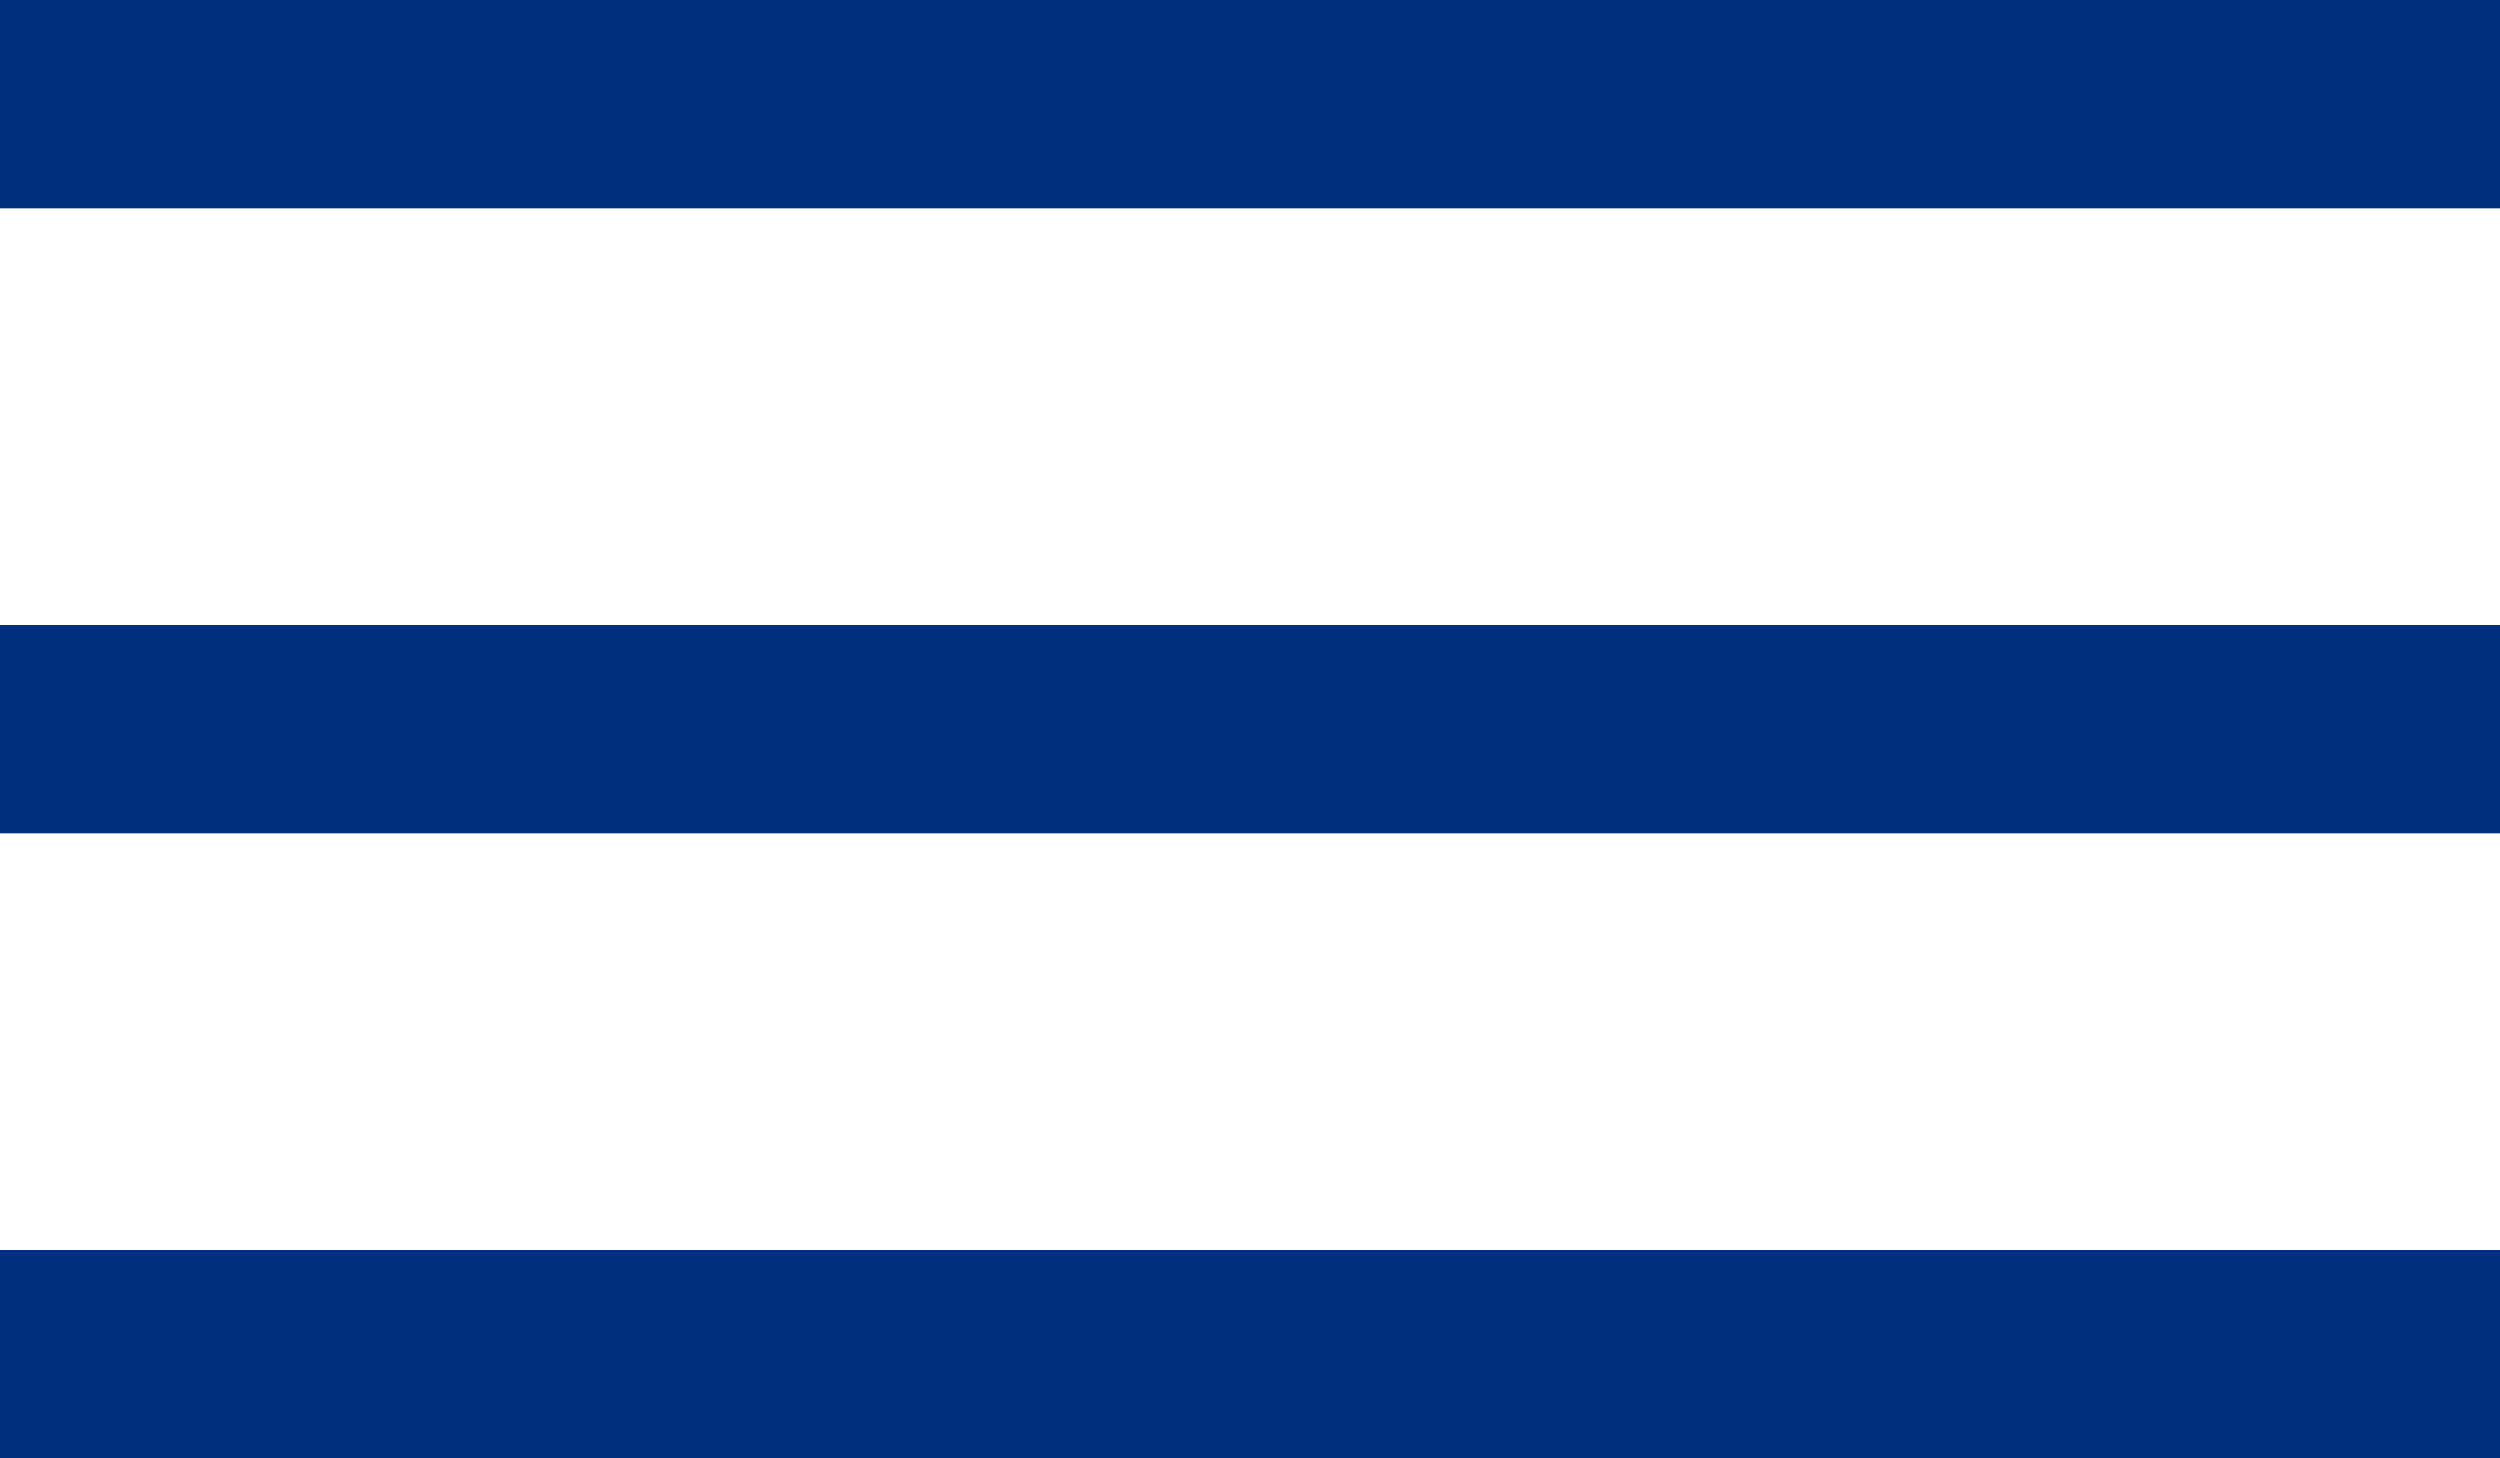
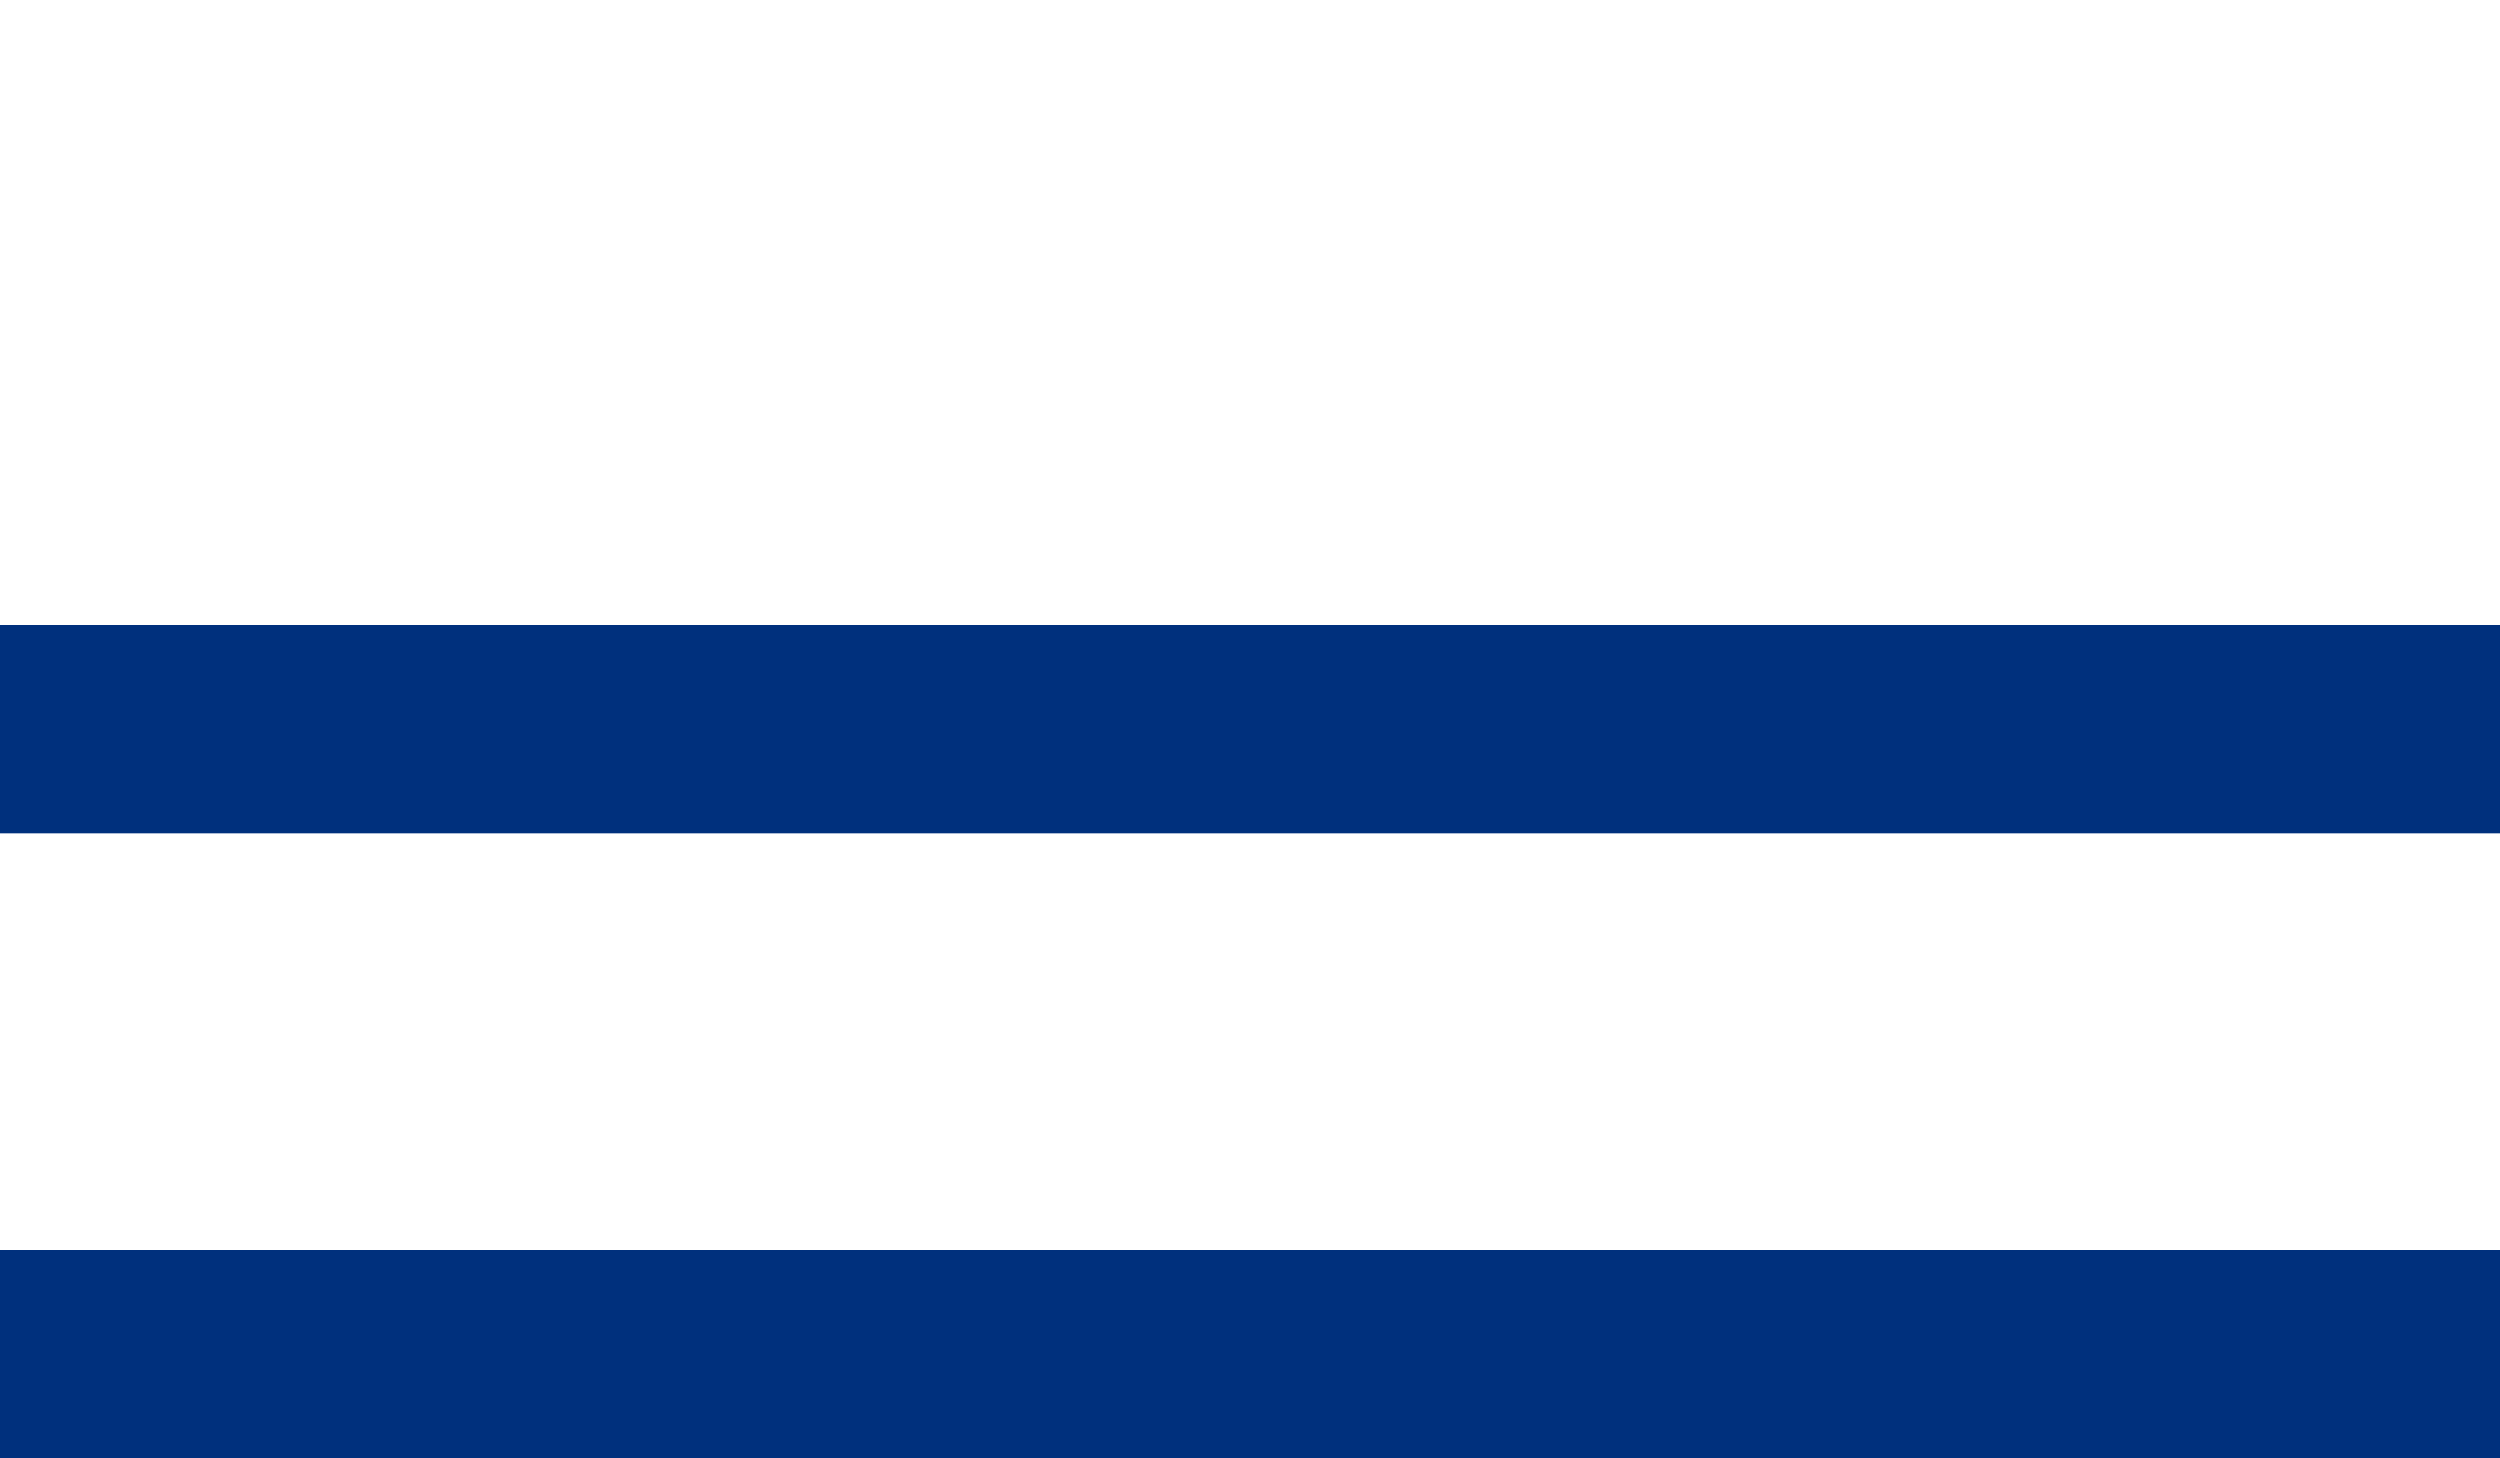
<svg xmlns="http://www.w3.org/2000/svg" width="24" height="14" viewBox="0 0 24 14" fill="none">
-   <rect width="24" height="2" fill="#00307D" />
  <rect y="6" width="24" height="2" fill="#00307D" />
  <rect y="12" width="24" height="2" fill="#00307D" />
</svg>